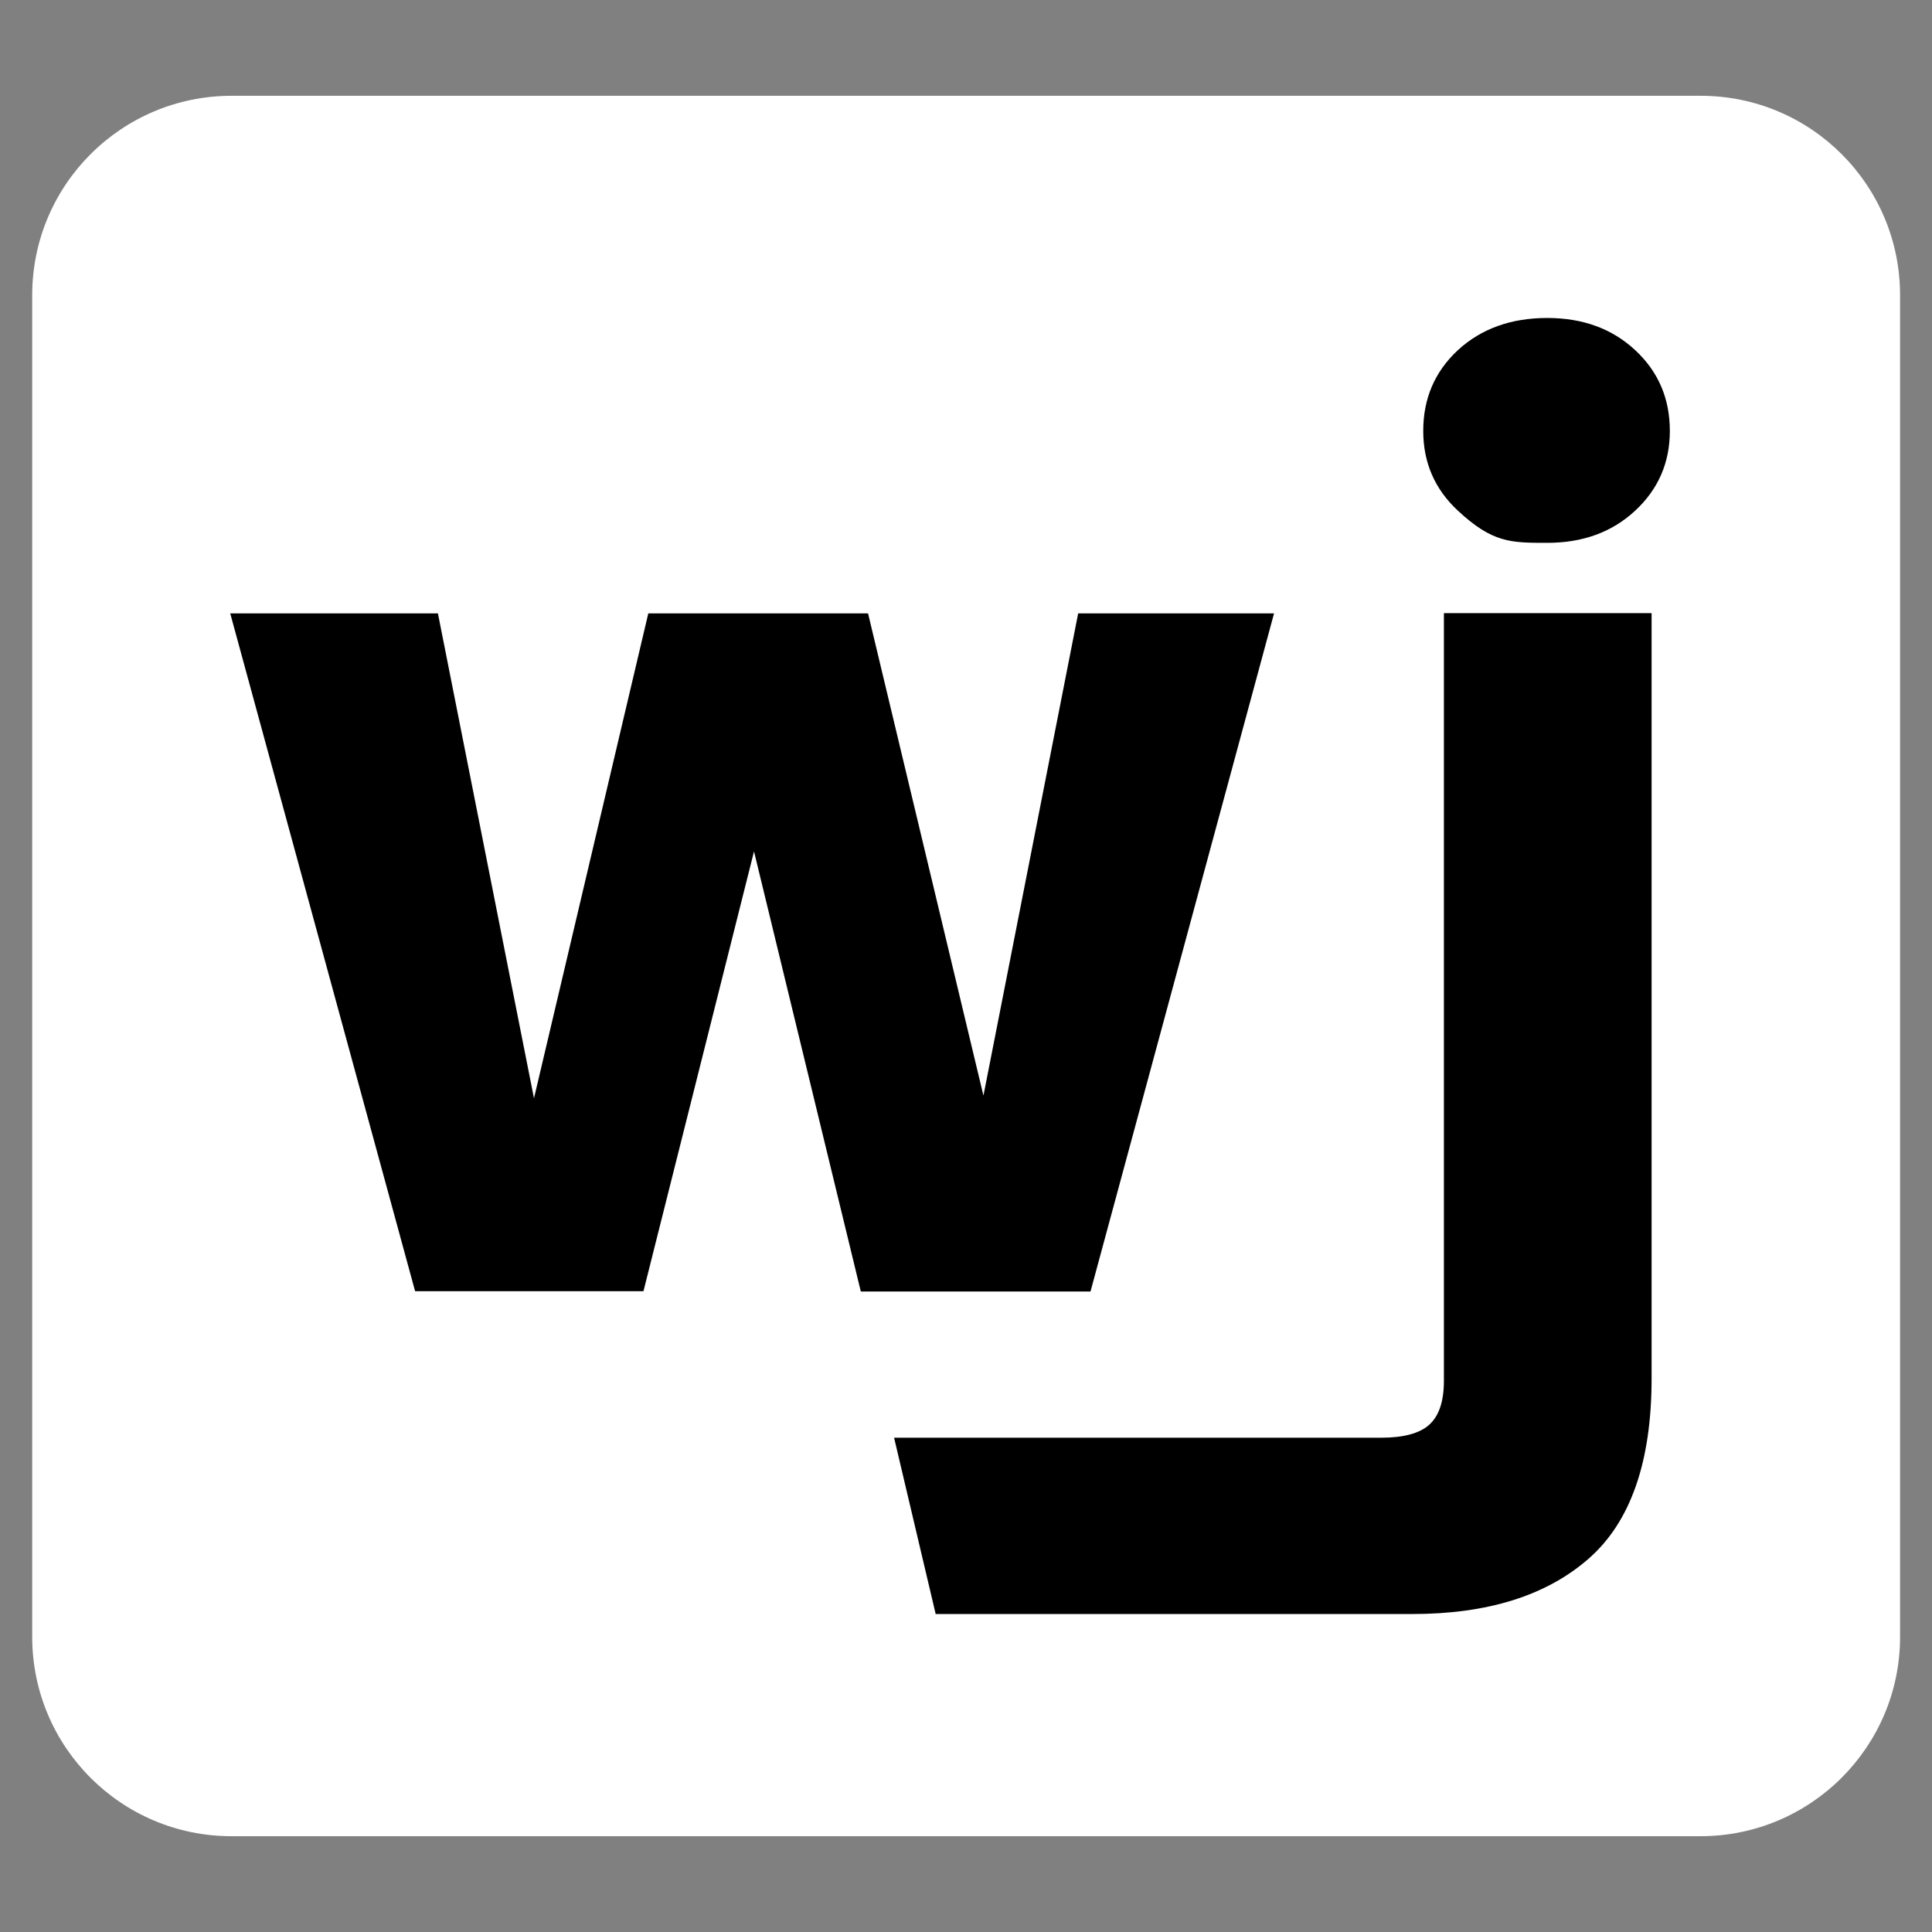
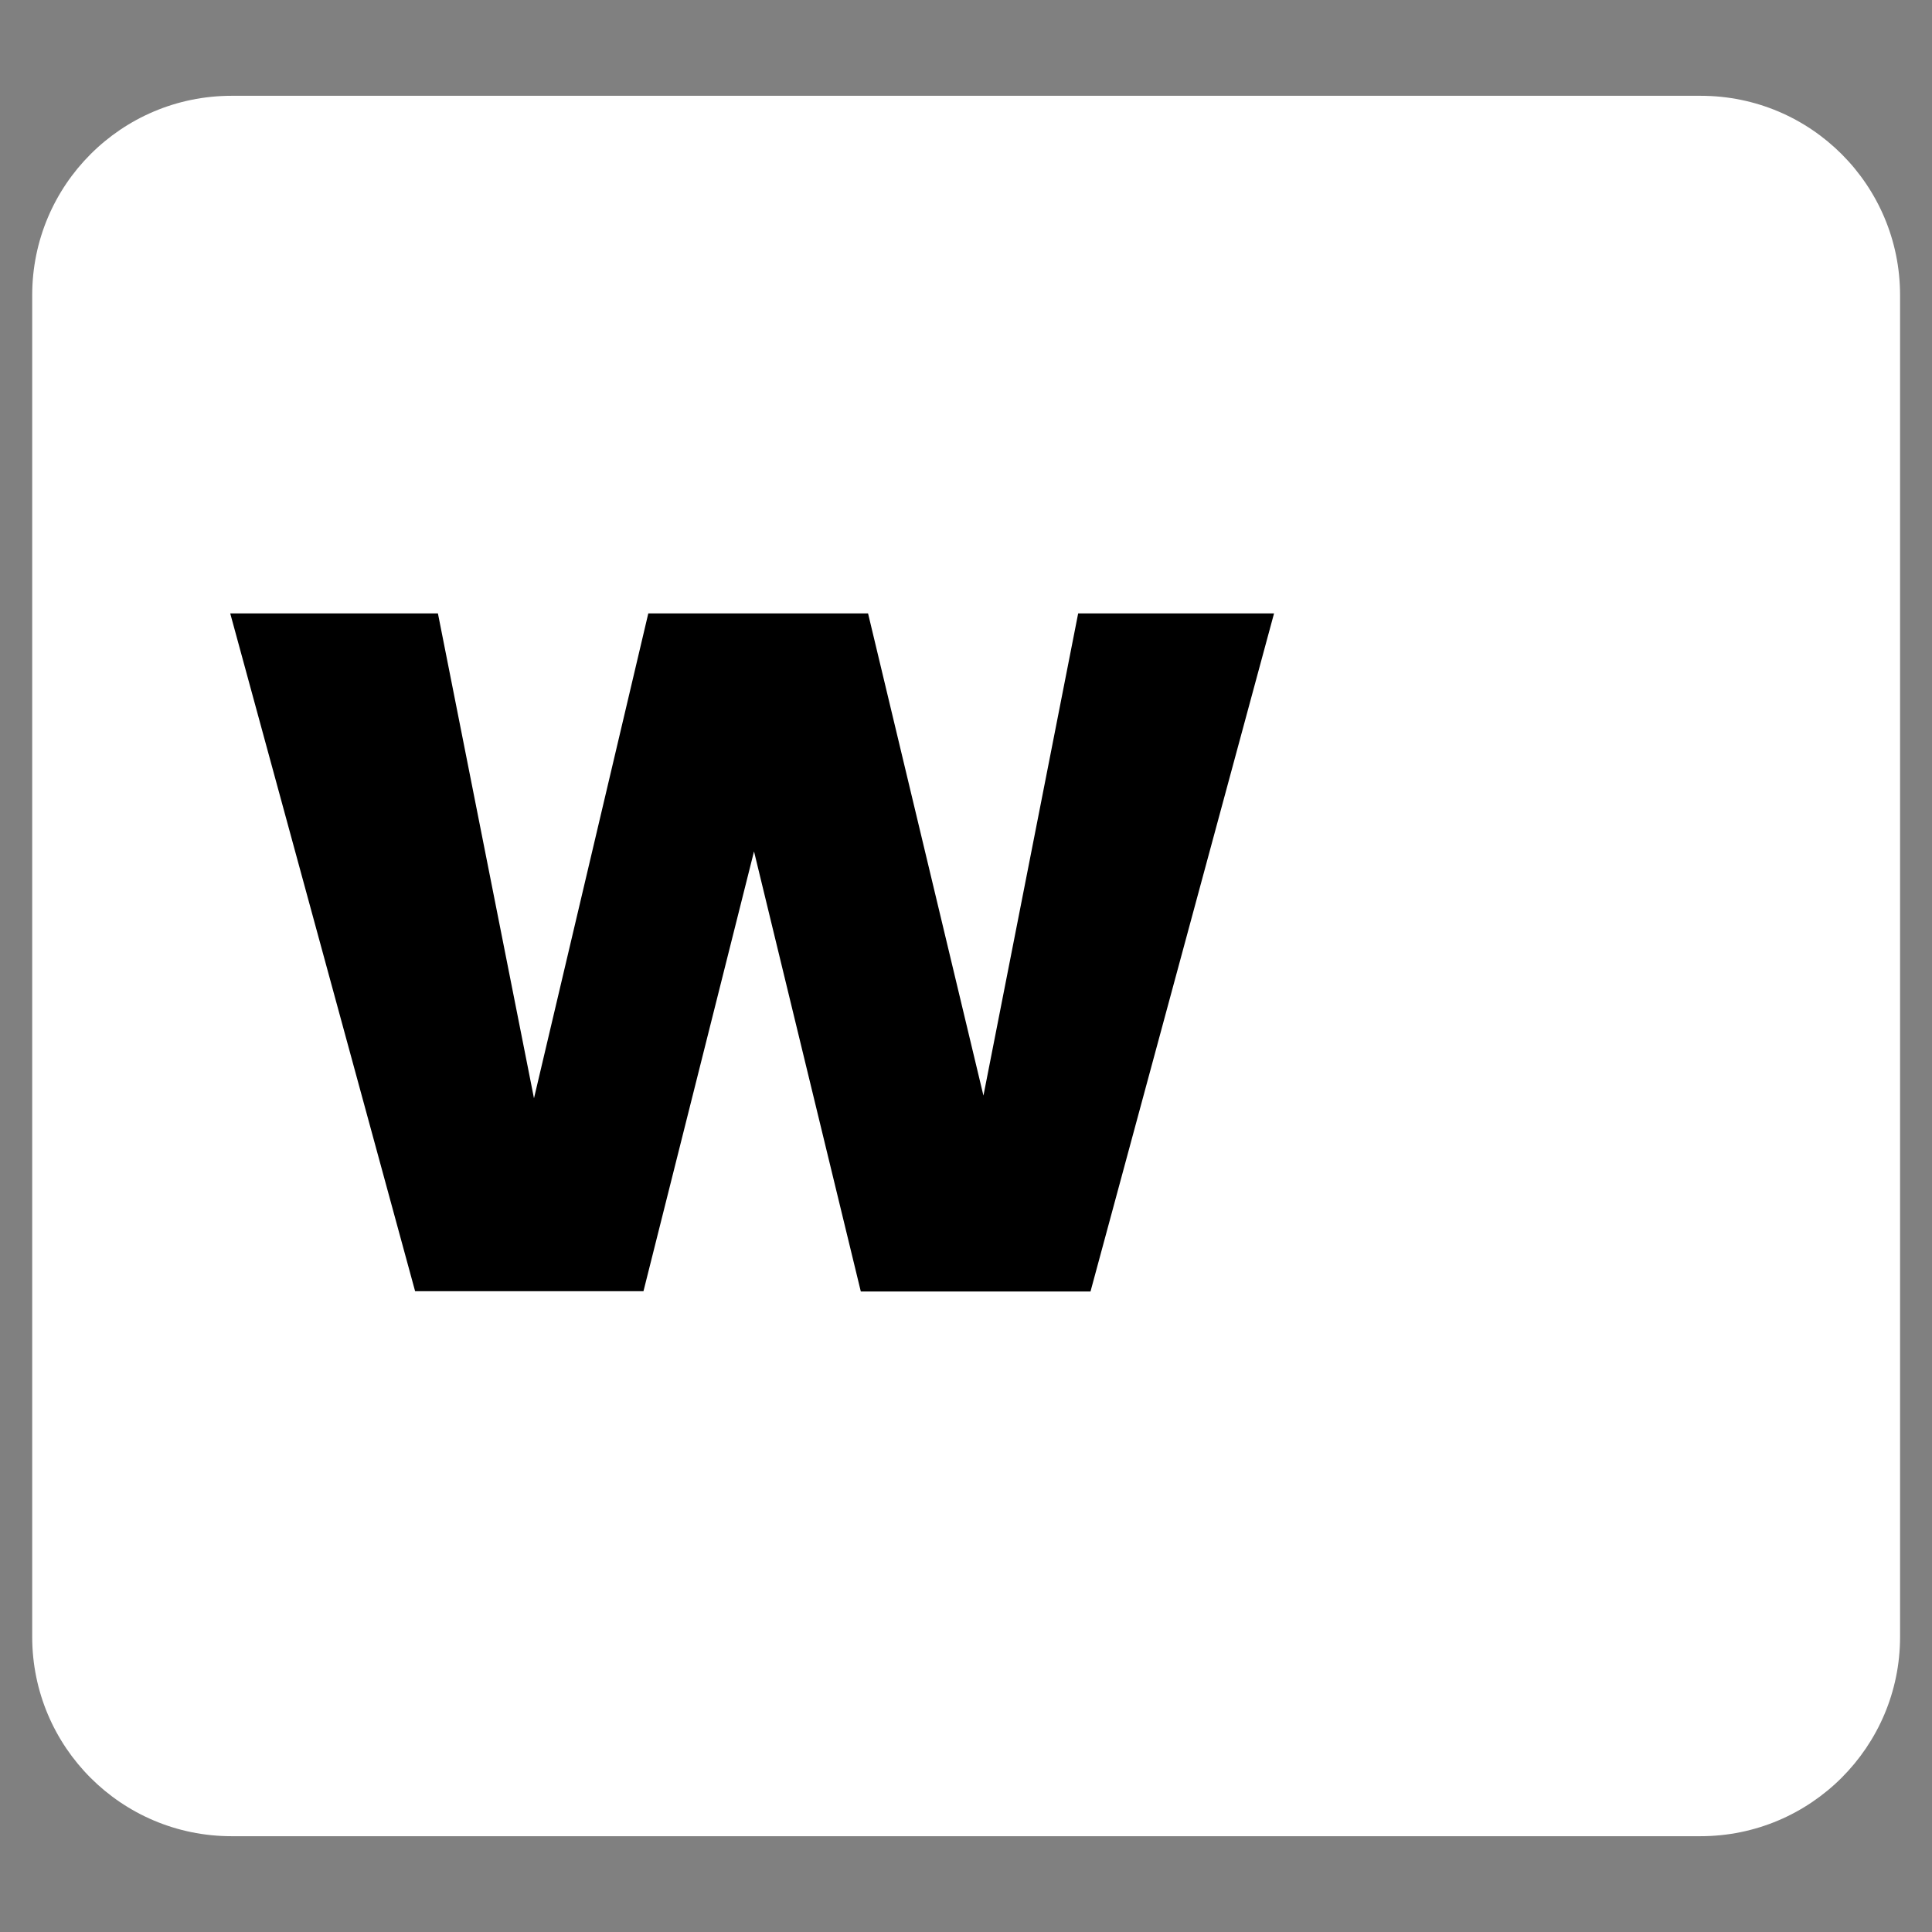
<svg xmlns="http://www.w3.org/2000/svg" data-bbox="12 35.7 696.1 648.6" viewBox="0 0 720 720" data-type="color">
  <rect x="0" y="0" width="720" height="720" fill="#808080" stroke="none" />
  <g>
    <path d="M633.7 684.3H86.3C45.2 684.3 12 651 12 610V110c0-41.1 33.3-74.3 74.3-74.3h547.5c41.1 0 74.3 33.3 74.3 74.3v500c0 41-33.3 74.3-74.4 74.3" fill="#ffffff" data-color="1" />
    <path d="m474.8 228.6-68.4 252.7h-85.6l-39.8-164-41.2 163.9h-85.1L85.8 228.6h77.4L199 409.3l42.6-180.7h81.9l43 179.7 35.3-179.7z" fill="#000000" data-color="2" />
-     <path d="M538.1 514.6c0 7.6-1.8 13-5.4 16.3s-9.7 4.9-18.1 4.9H333.2l15.5 65.7h177.6c28 0 49.9-6.8 65.7-20.6 15.7-13.7 23.5-36.2 23.5-67.2V228.5h-77.4z" fill="#000000" data-color="2" />
-     <path d="M576.6 118.5q-20.25 0-33.3 12c-8.6 8-12.9 18-12.9 30.1q0 17.7 12.9 29.7c12.9 12 19.7 12 33.3 12 13.3 0 24.2-4 32.8-12q12.9-12 12.9-29.7c0-12.1-4.3-22.1-12.9-30.1s-19.5-12-32.8-12" fill="#000000" data-color="2" />
  </g>
</svg>